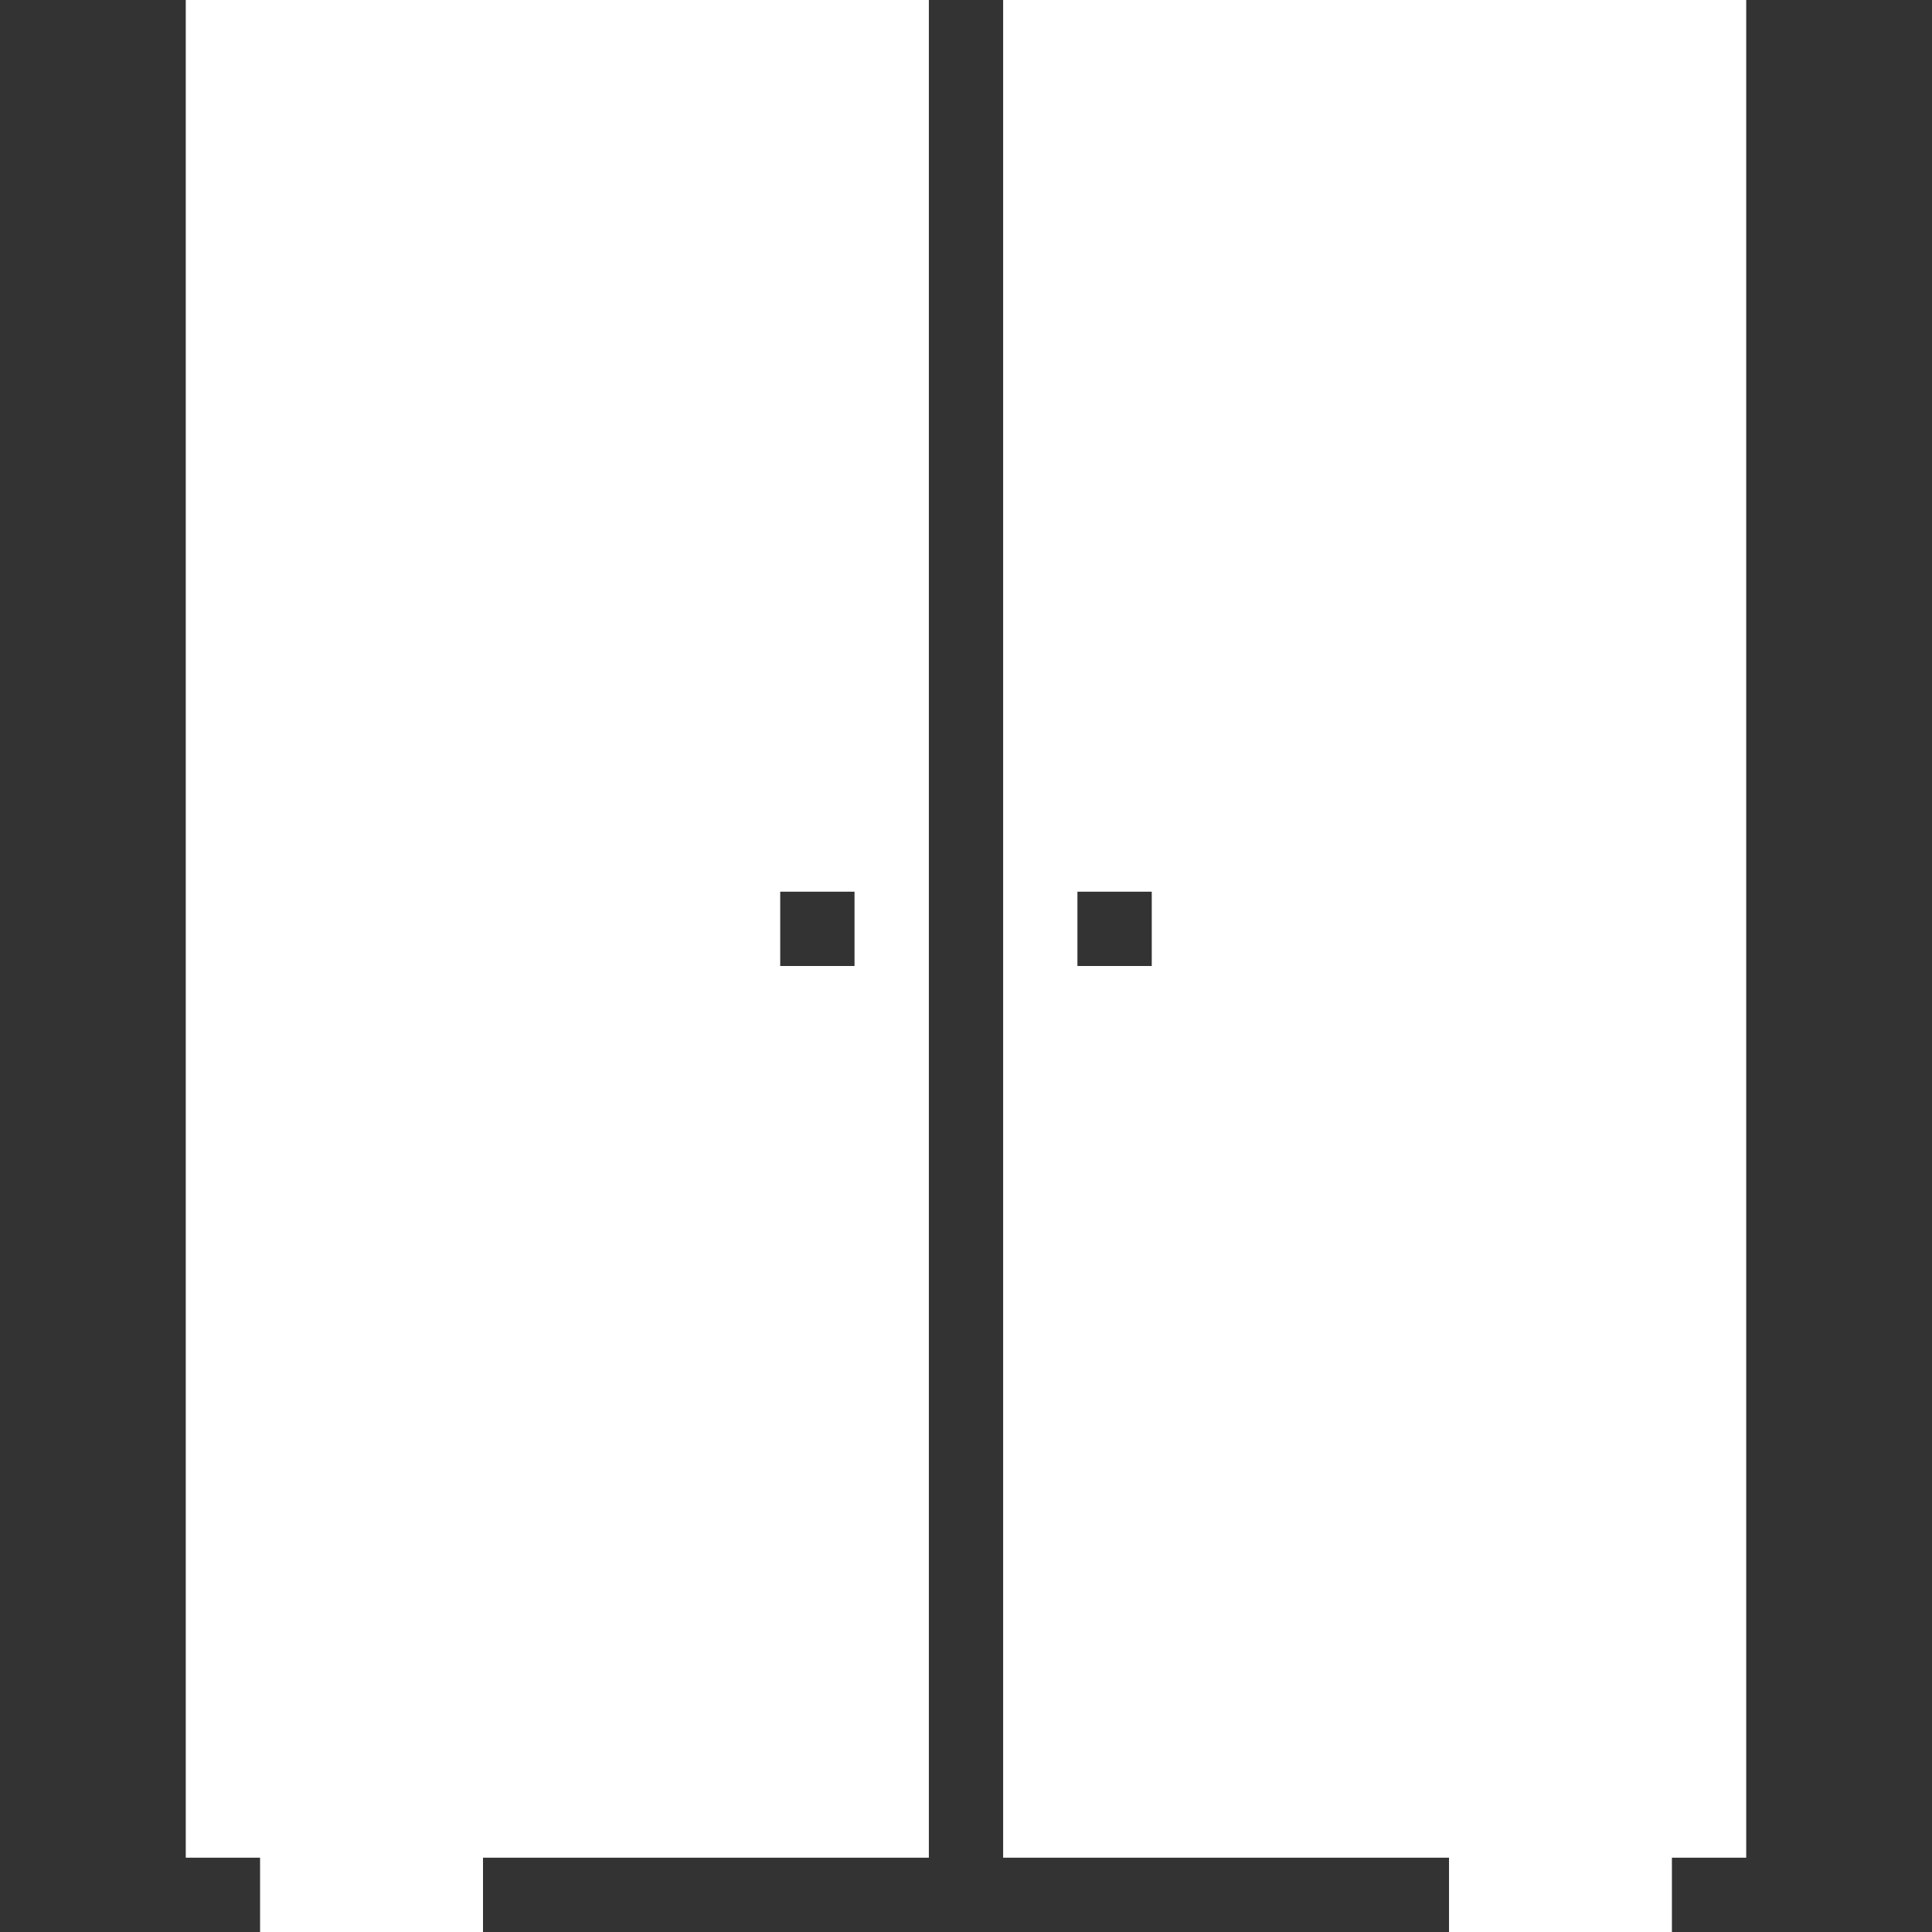
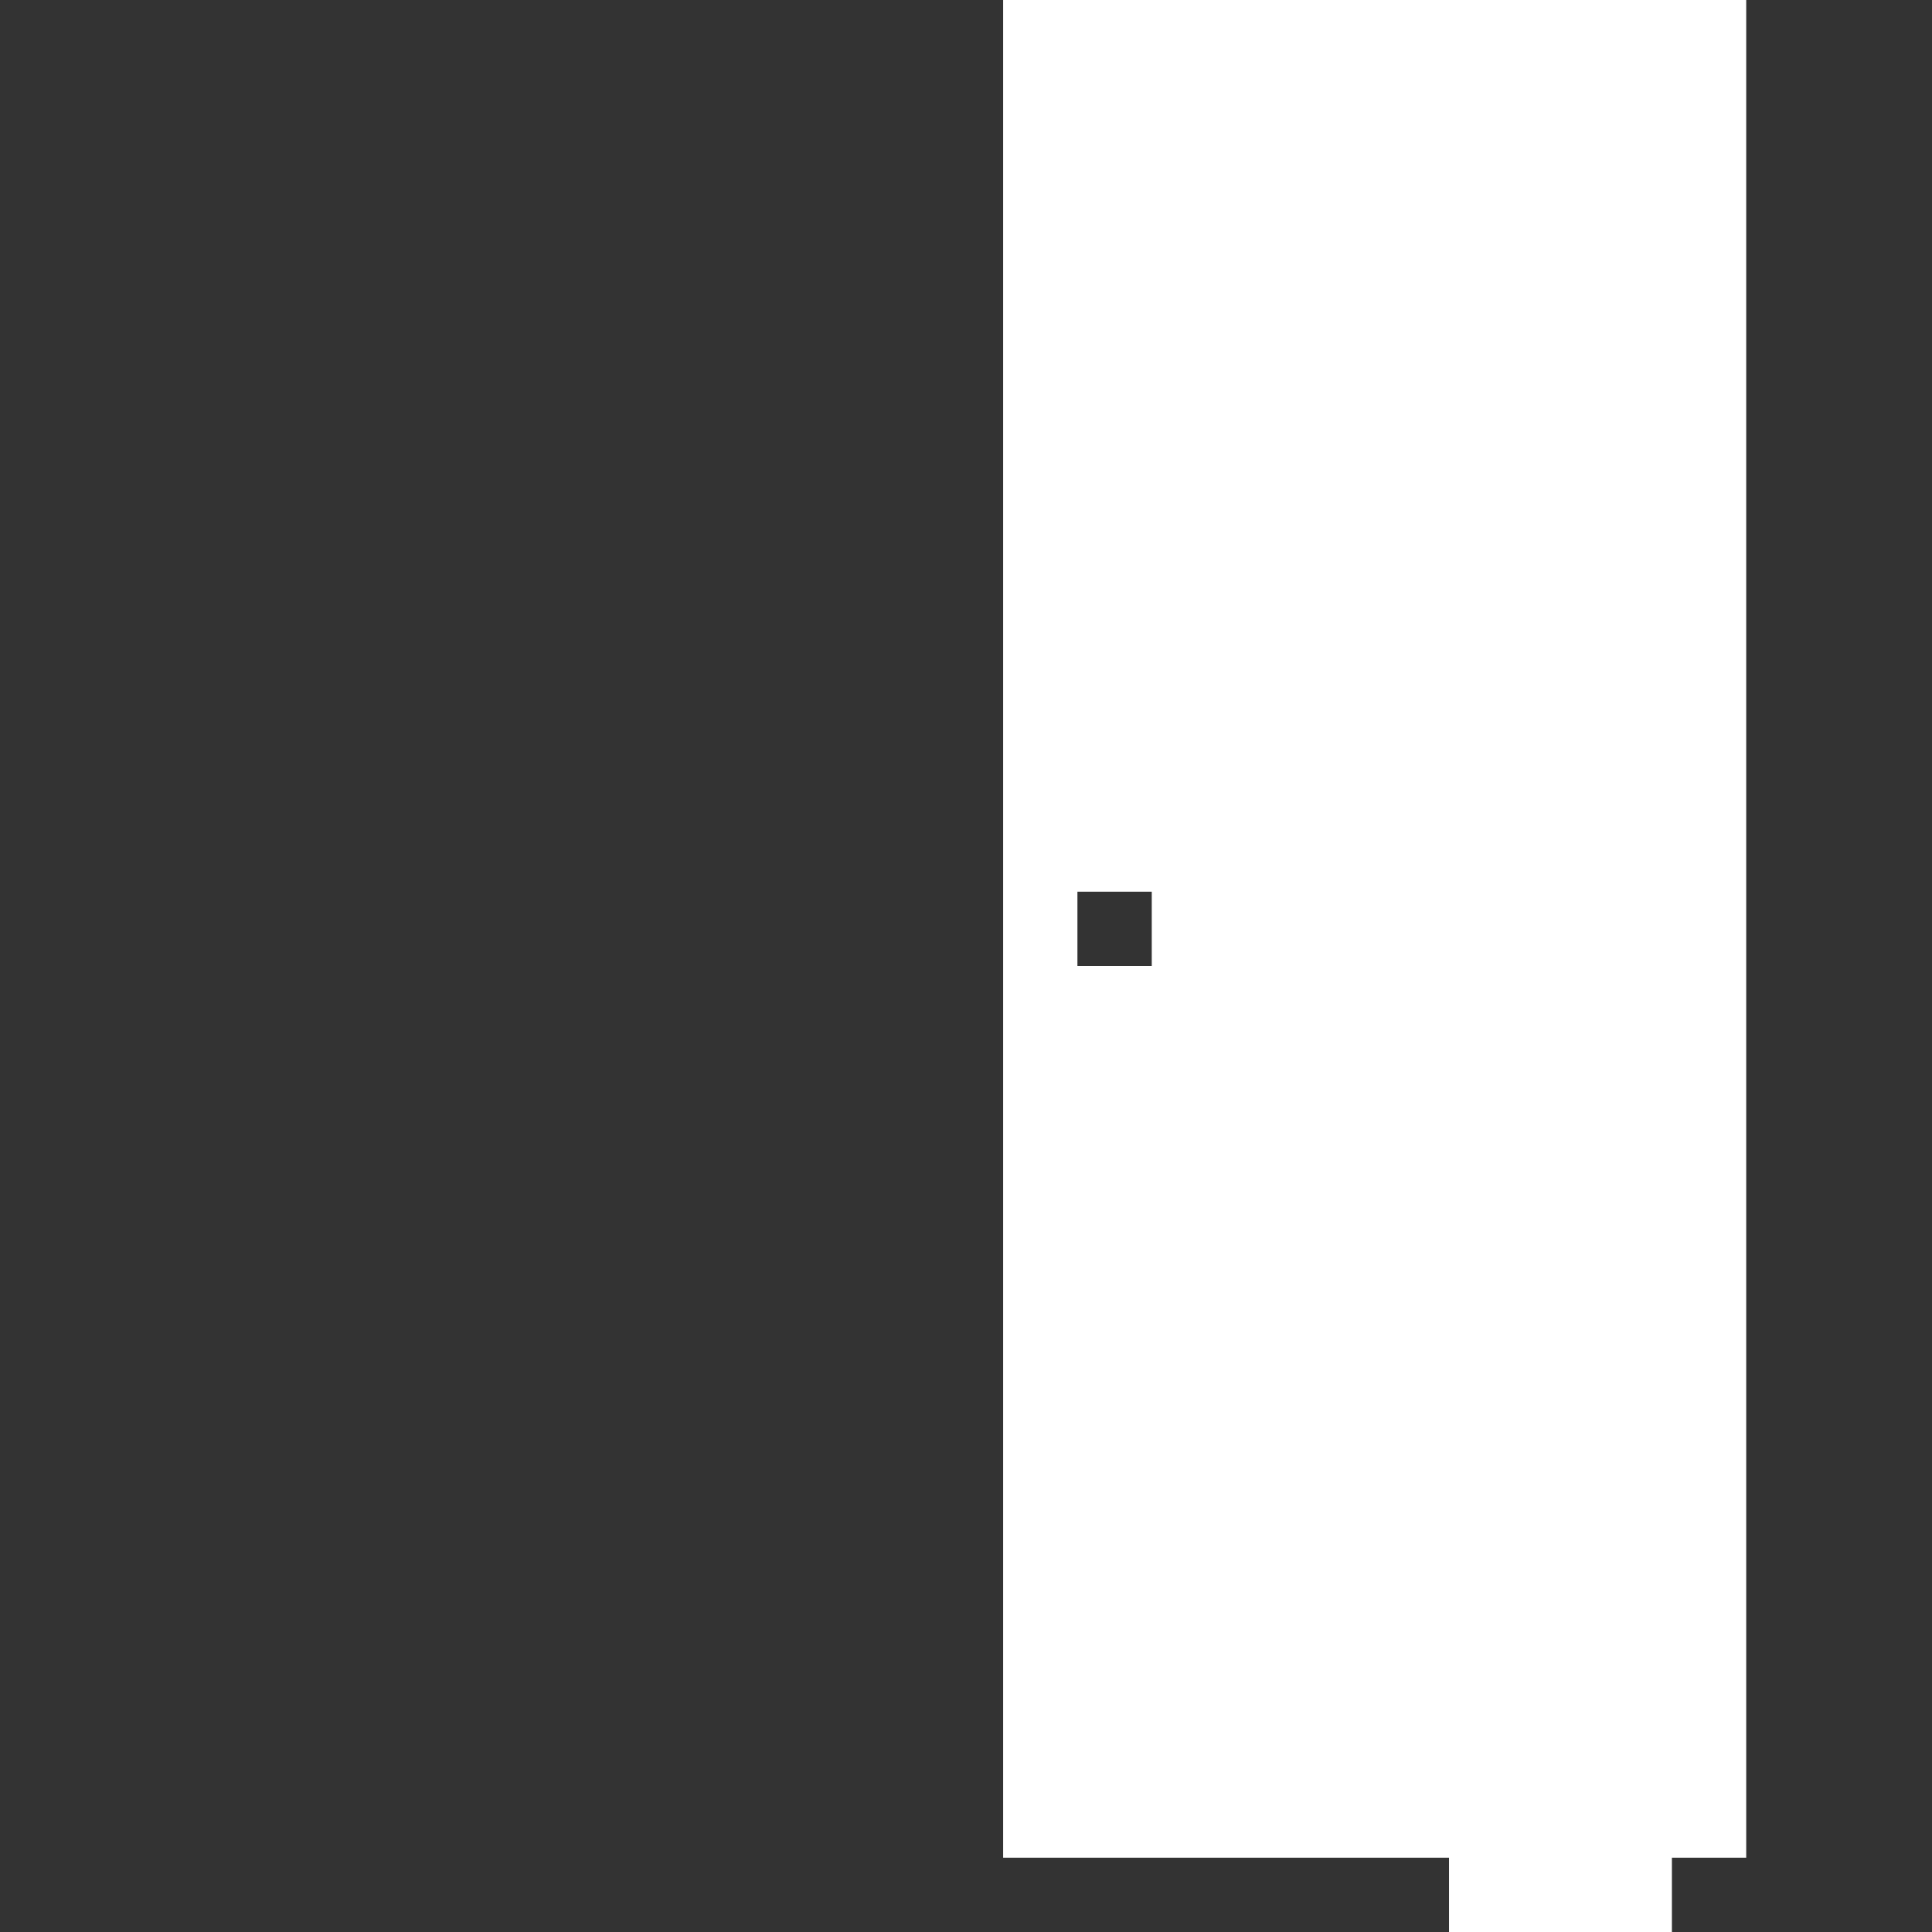
<svg xmlns="http://www.w3.org/2000/svg" version="1.1" id="Layer_1" x="0px" y="0px" width="80px" height="80px" viewBox="0 0 80 80" enable-background="new 0 0 80 80" xml:space="preserve">
  <rect x="0" y="0" width="80" height="80" fill="#333333" stroke="none" />
-   <path fill="#fff" d="M32.307,36.923h3.077V40h-3.077V36.923z M7.692,0v76.923h3.077V80H20v-3.077h18.462V0H7.692z" />
  <path fill="#fff" d="M44.614,36.923h3.078V40h-3.078V36.923z M41.538,0v76.923h18.463V80h9.229v-3.077h3.077V0H41.538z" />
</svg>